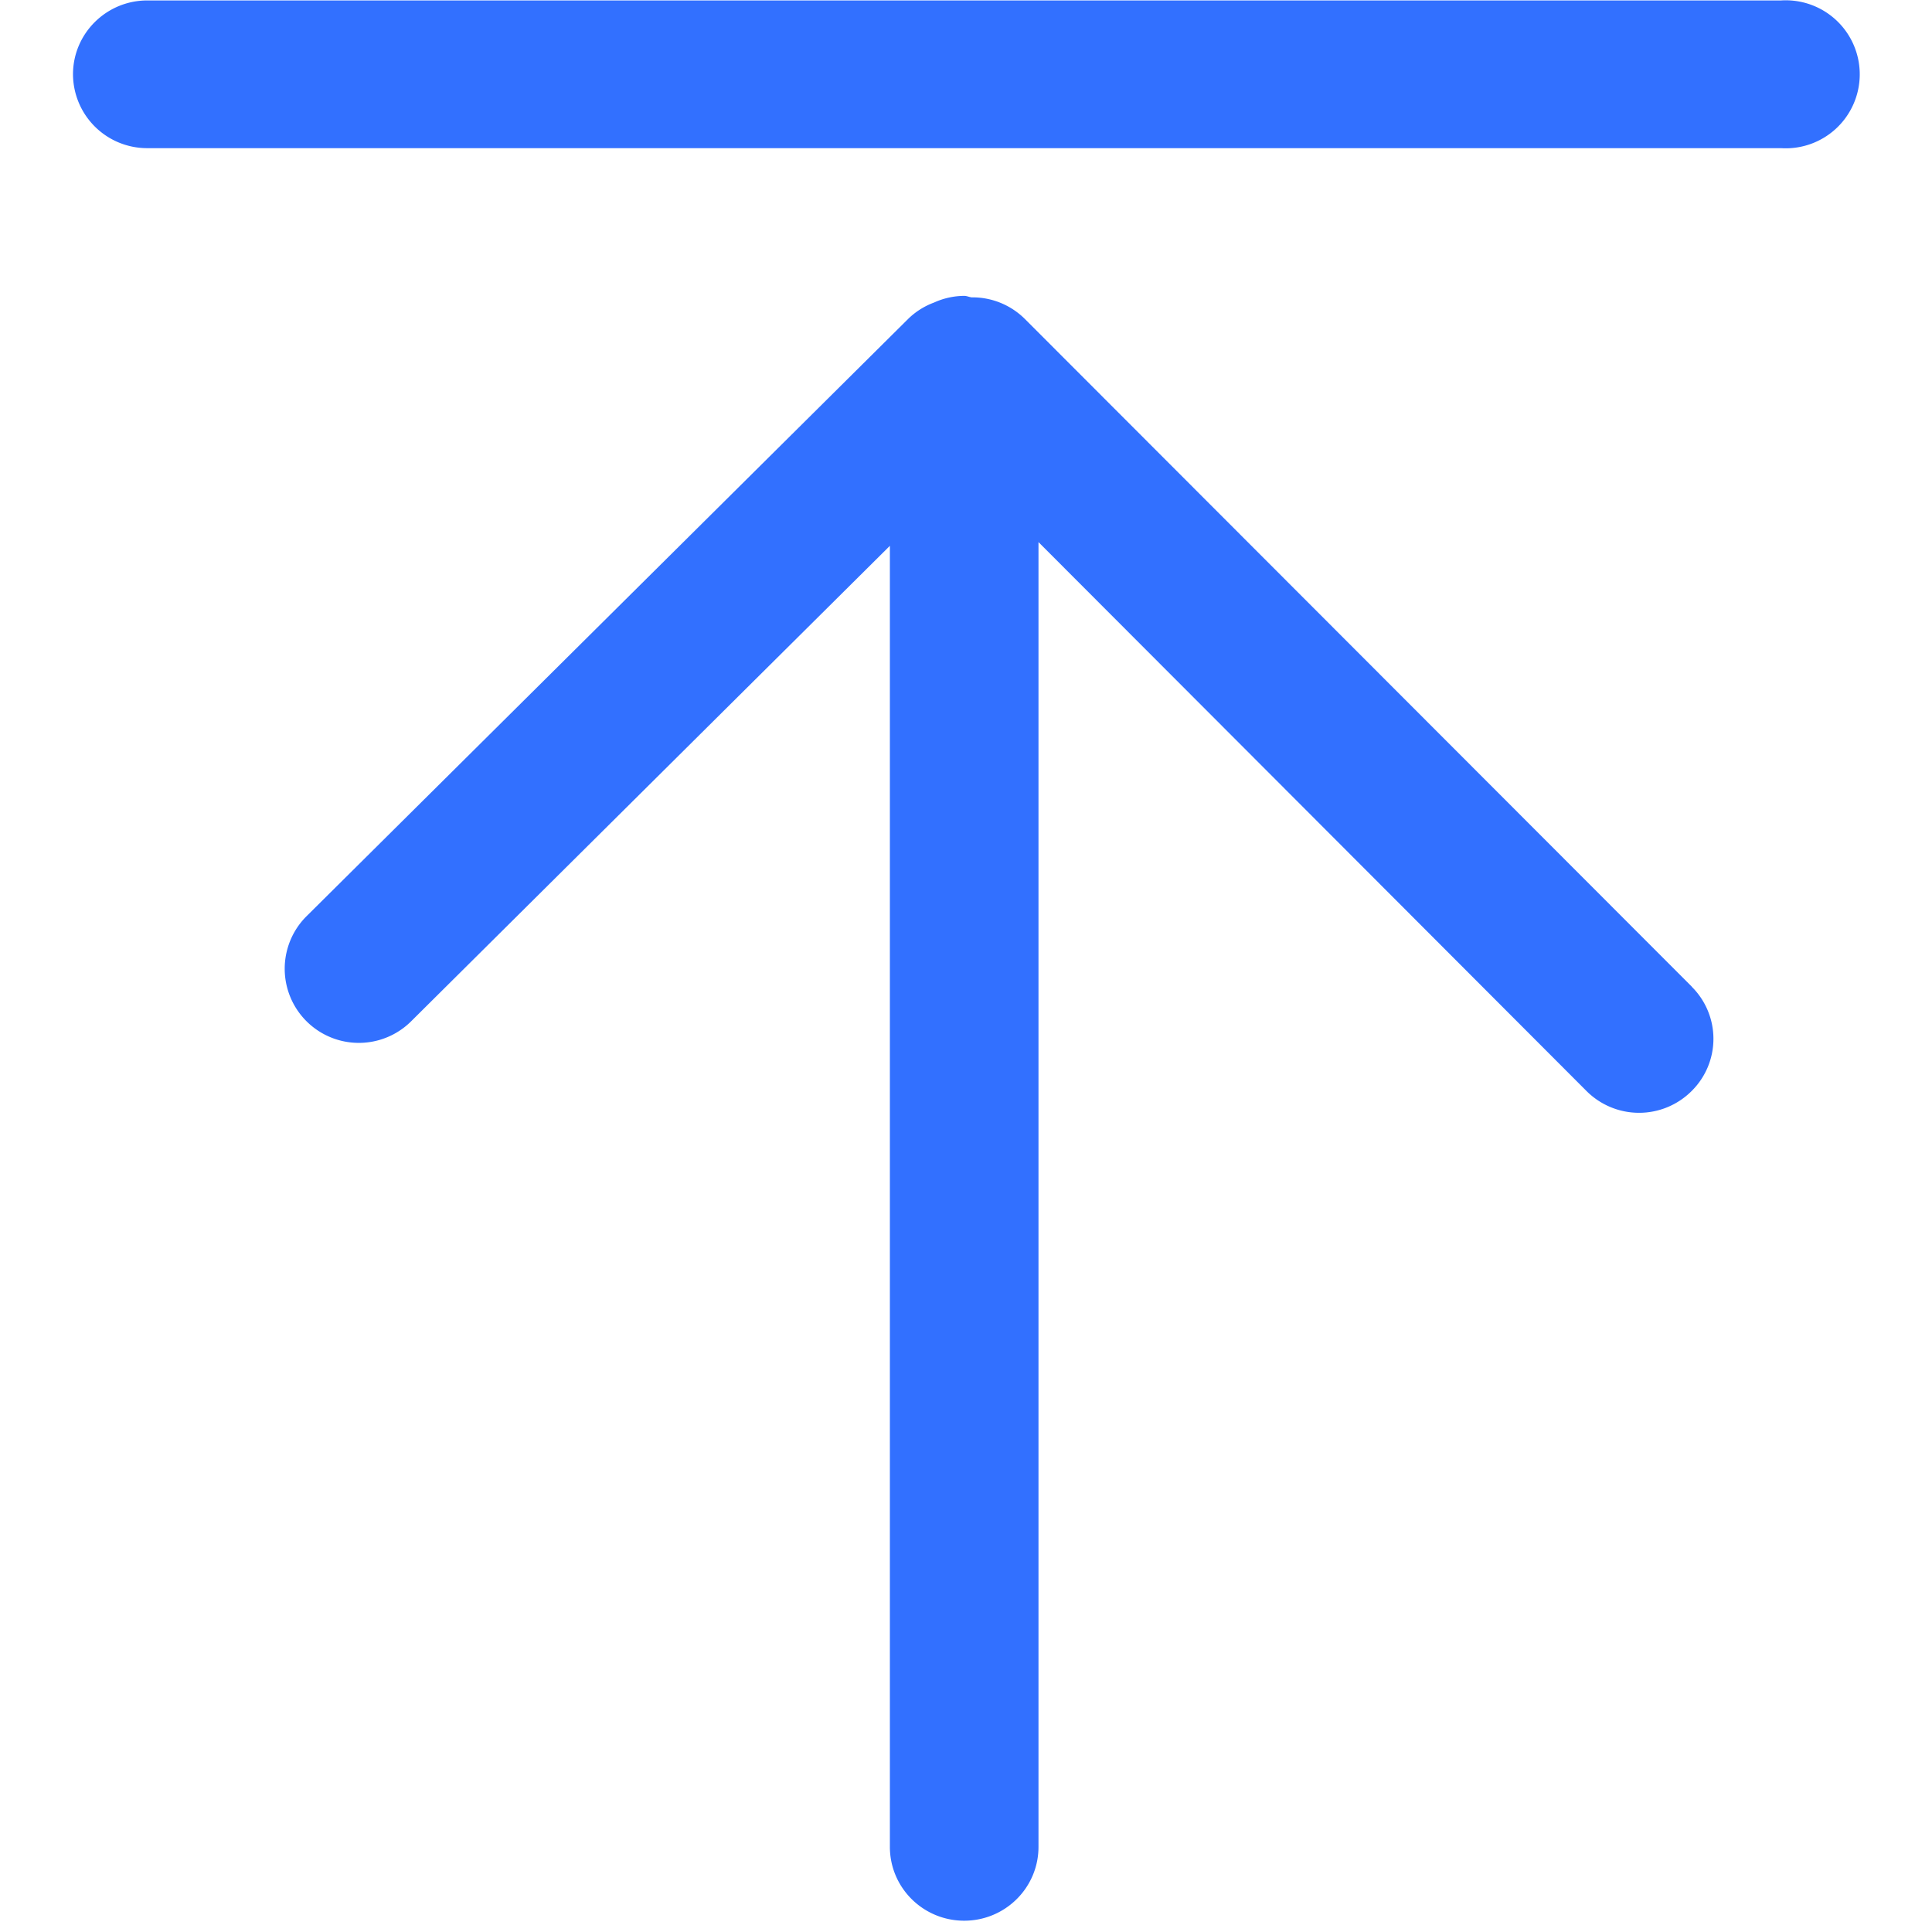
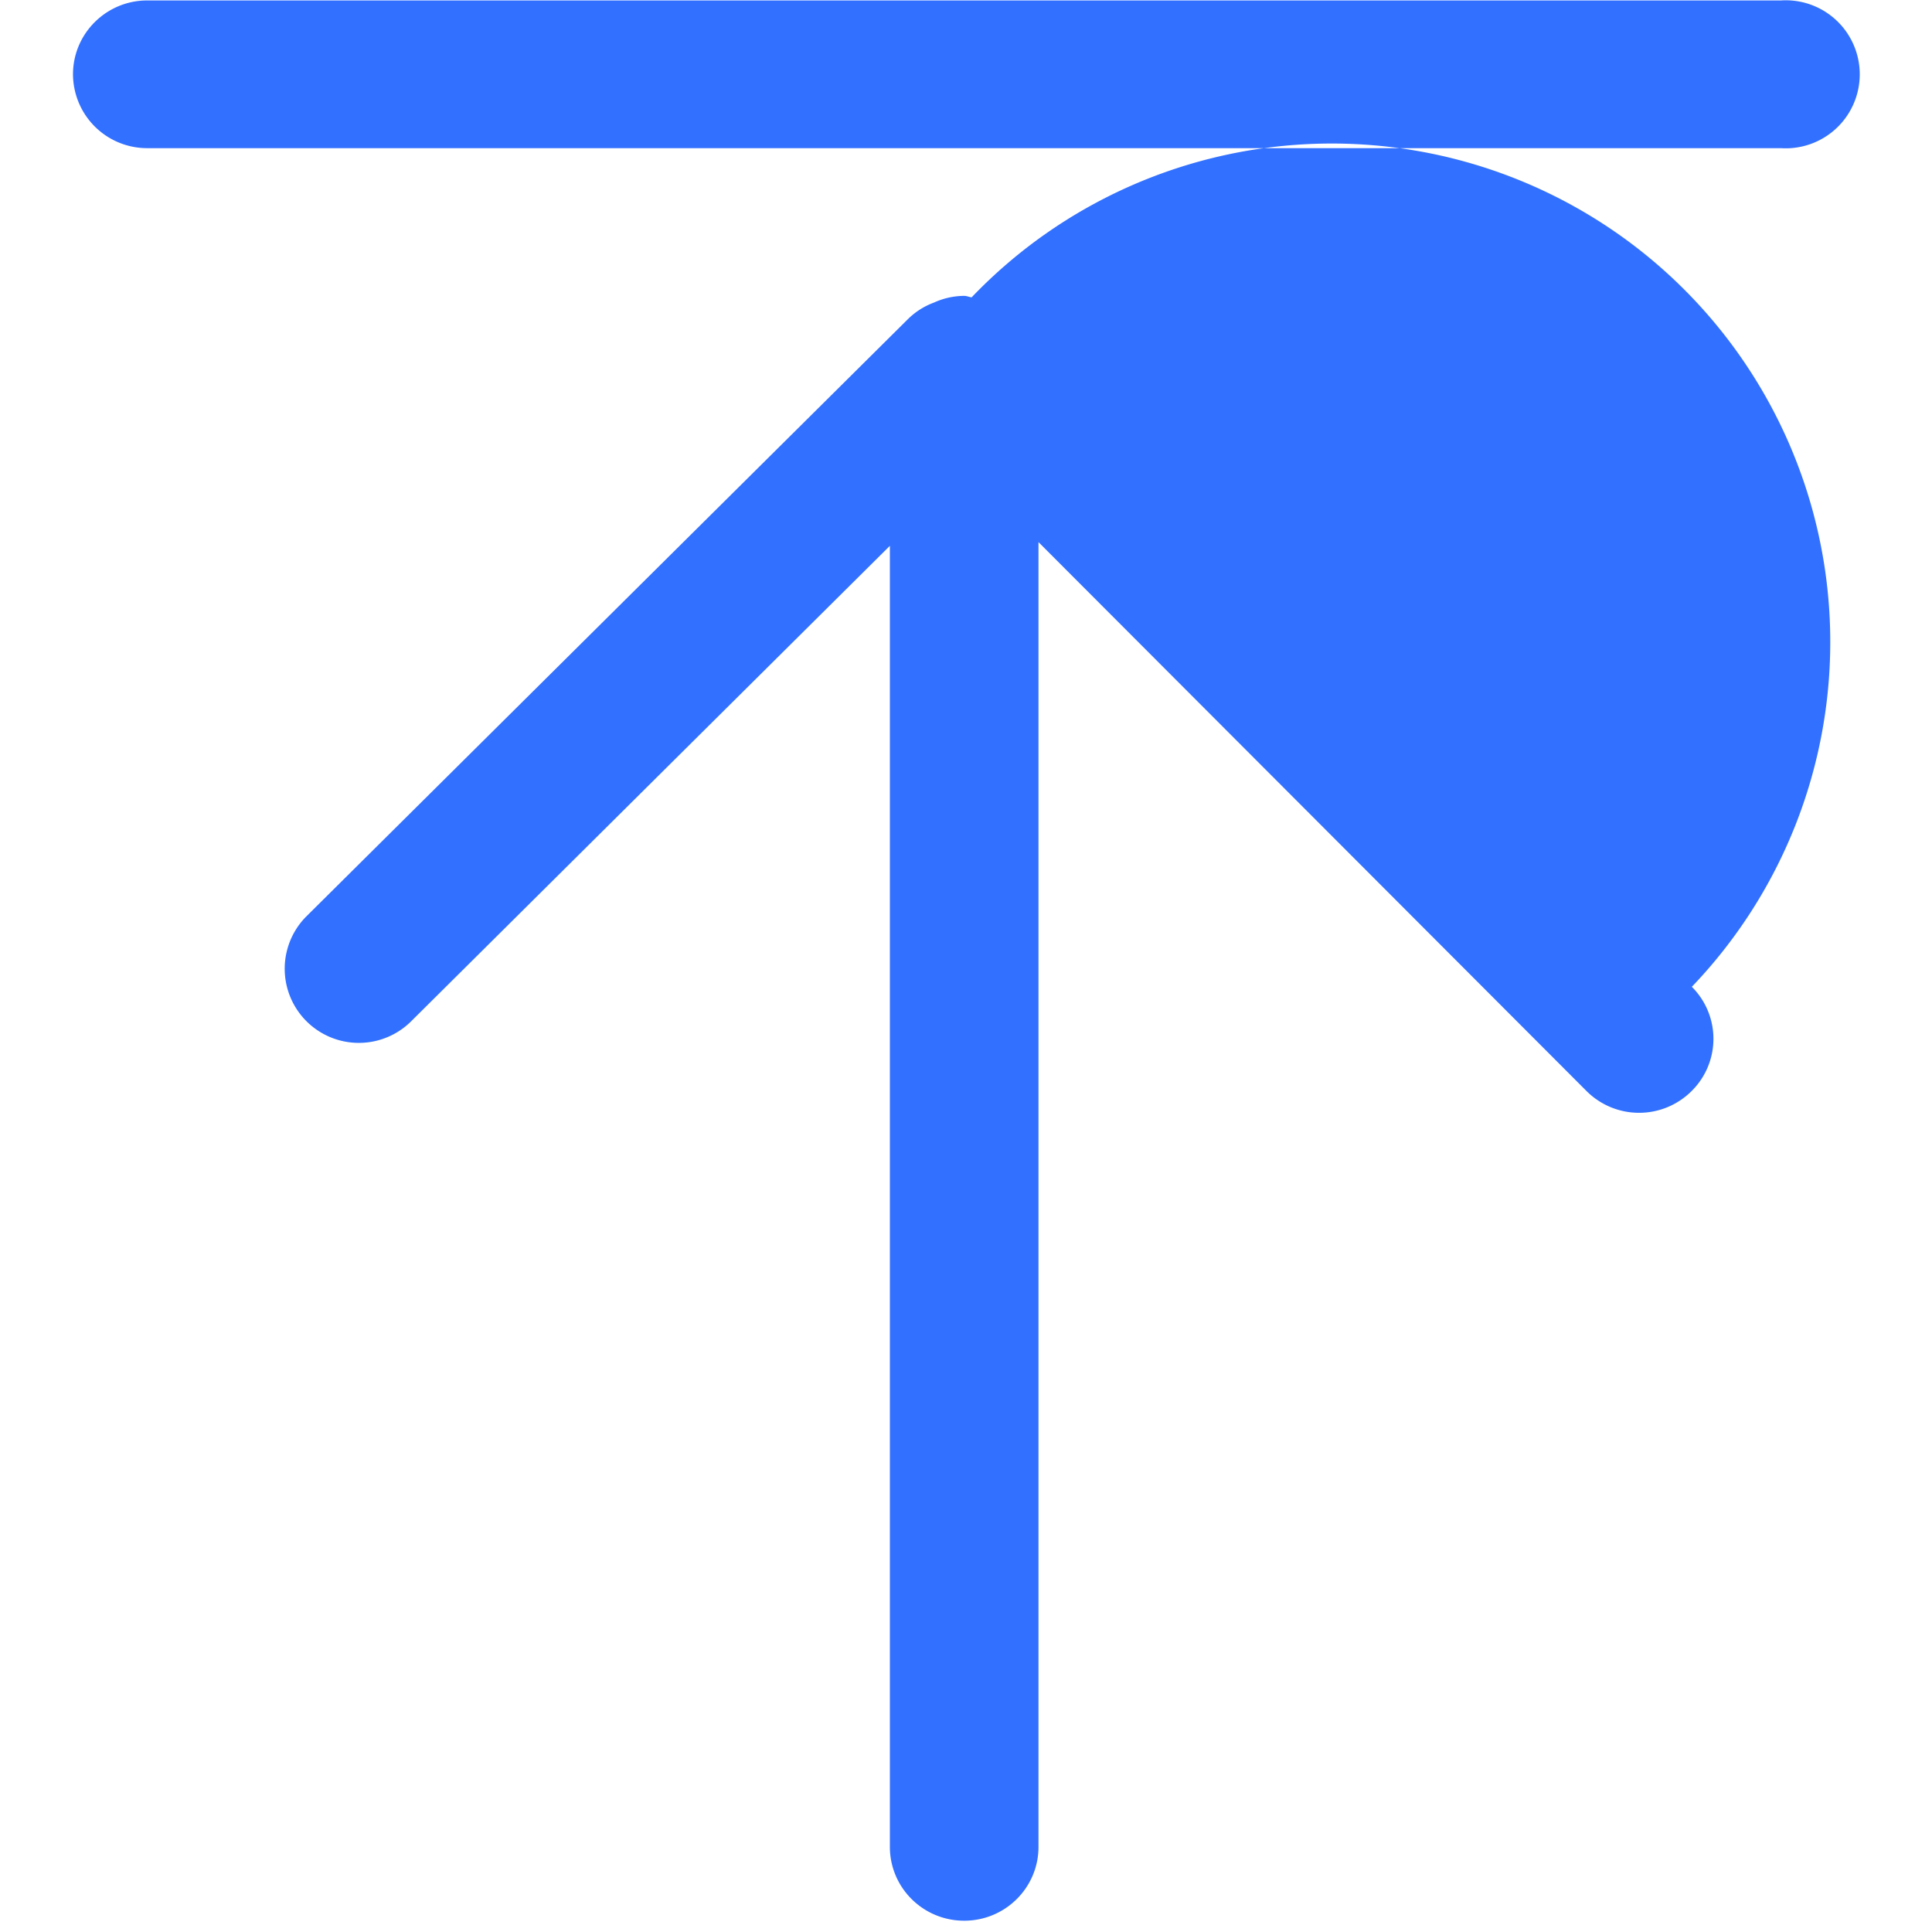
<svg xmlns="http://www.w3.org/2000/svg" t="1680325573539" class="icon" viewBox="0 0 1024 1024" version="1.1" p-id="14260" width="200" height="200">
-   <path d="M896.74 522.987L543.251 169.105A39.382 39.382 0 0 0 514.975 157.605c-1.339-0.158-2.52-0.788-3.938-0.788a39.145 39.145 0 0 0-15.989 3.544 38.83 38.83 0 0 0-13.705 8.664l-318.991 316.707a39.224 39.224 0 1 0 55.686 55.449l253.617-251.885v689.572c0 21.66 17.643 39.145 39.382 39.145s39.382-17.485 39.382-39.145v-691.541L840.818 578.2a39.382 39.382 0 0 0 55.686 0.158 38.909 38.909 0 0 0 0.158-55.371z m47.258-444.461H78.075a39.303 39.303 0 0 1-39.382-39.145c0-21.581 17.643-39.145 39.382-39.145H943.998a39.224 39.224 0 1 1 0 78.291z" fill="#3270FF" p-id="14261" />
+   <path d="M896.74 522.987A39.382 39.382 0 0 0 514.975 157.605c-1.339-0.158-2.52-0.788-3.938-0.788a39.145 39.145 0 0 0-15.989 3.544 38.83 38.83 0 0 0-13.705 8.664l-318.991 316.707a39.224 39.224 0 1 0 55.686 55.449l253.617-251.885v689.572c0 21.66 17.643 39.145 39.382 39.145s39.382-17.485 39.382-39.145v-691.541L840.818 578.2a39.382 39.382 0 0 0 55.686 0.158 38.909 38.909 0 0 0 0.158-55.371z m47.258-444.461H78.075a39.303 39.303 0 0 1-39.382-39.145c0-21.581 17.643-39.145 39.382-39.145H943.998a39.224 39.224 0 1 1 0 78.291z" fill="#3270FF" p-id="14261" />
</svg>